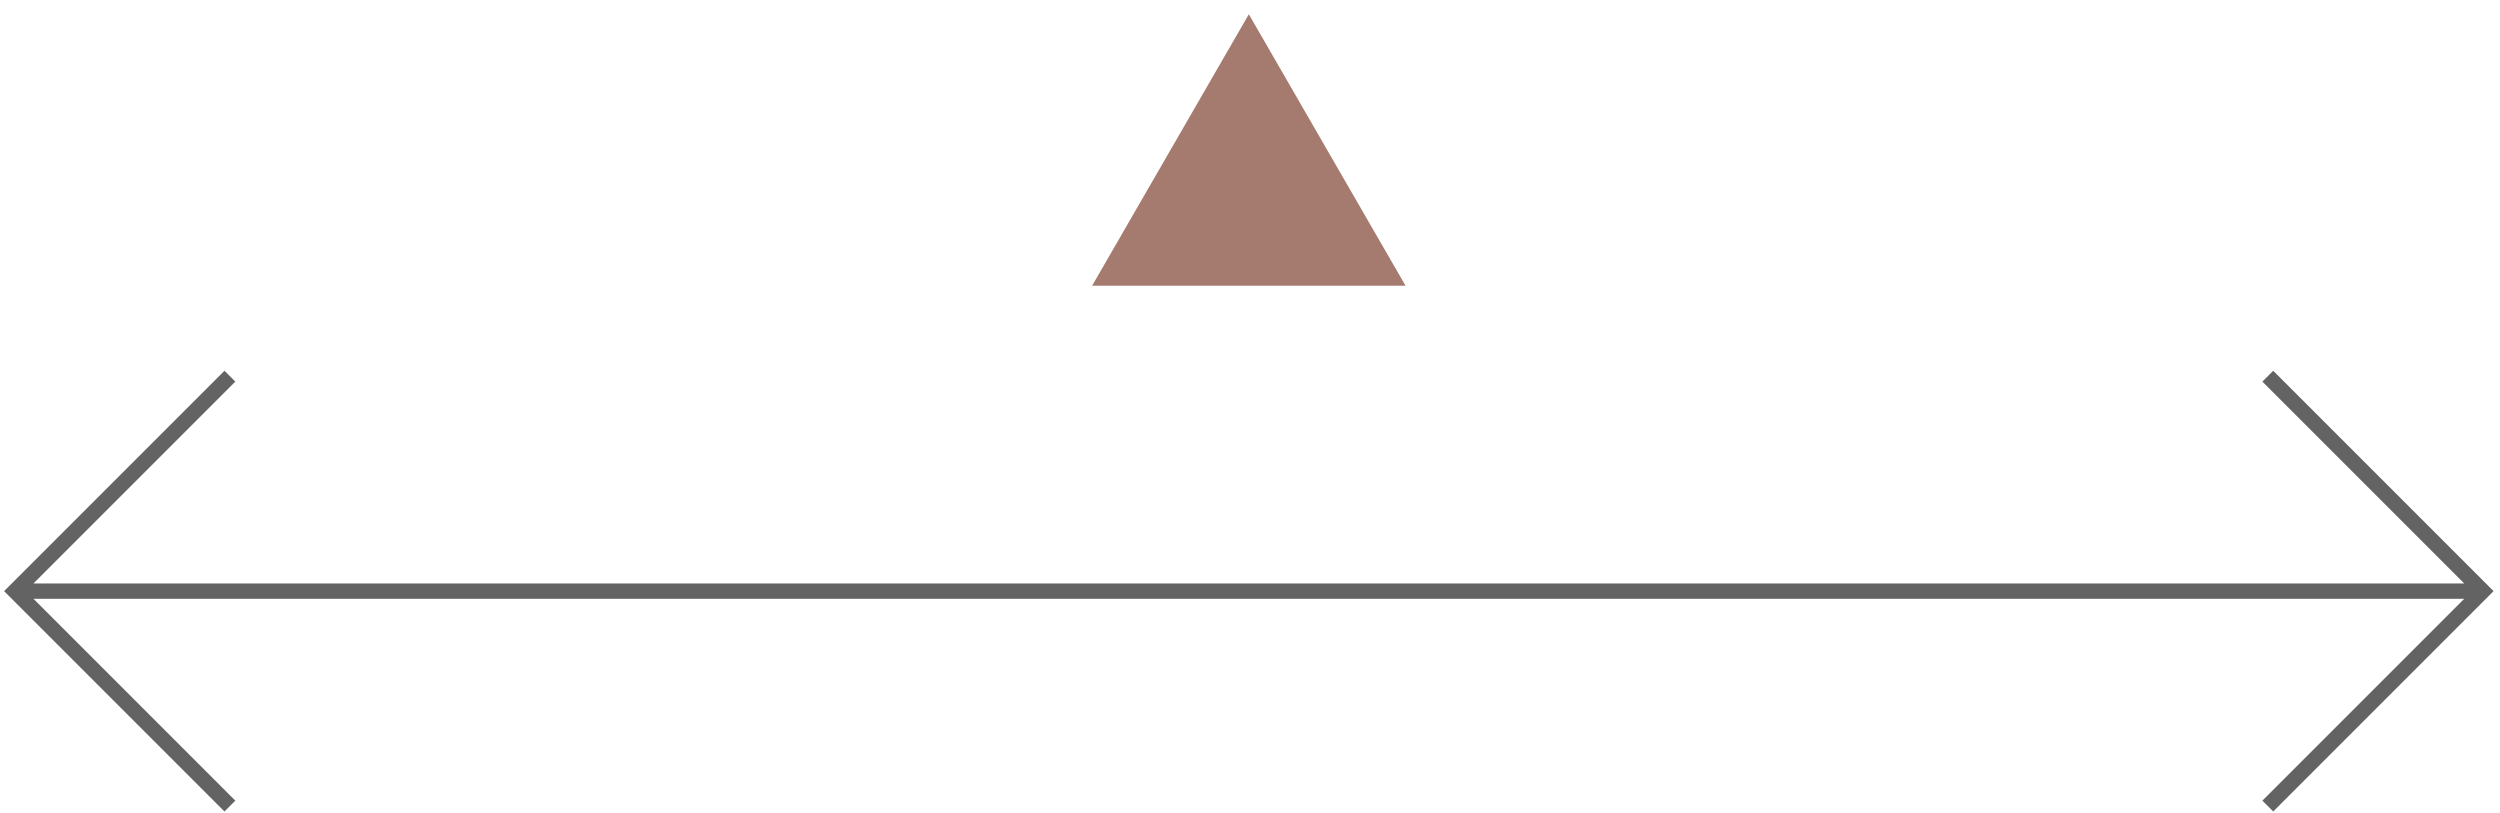
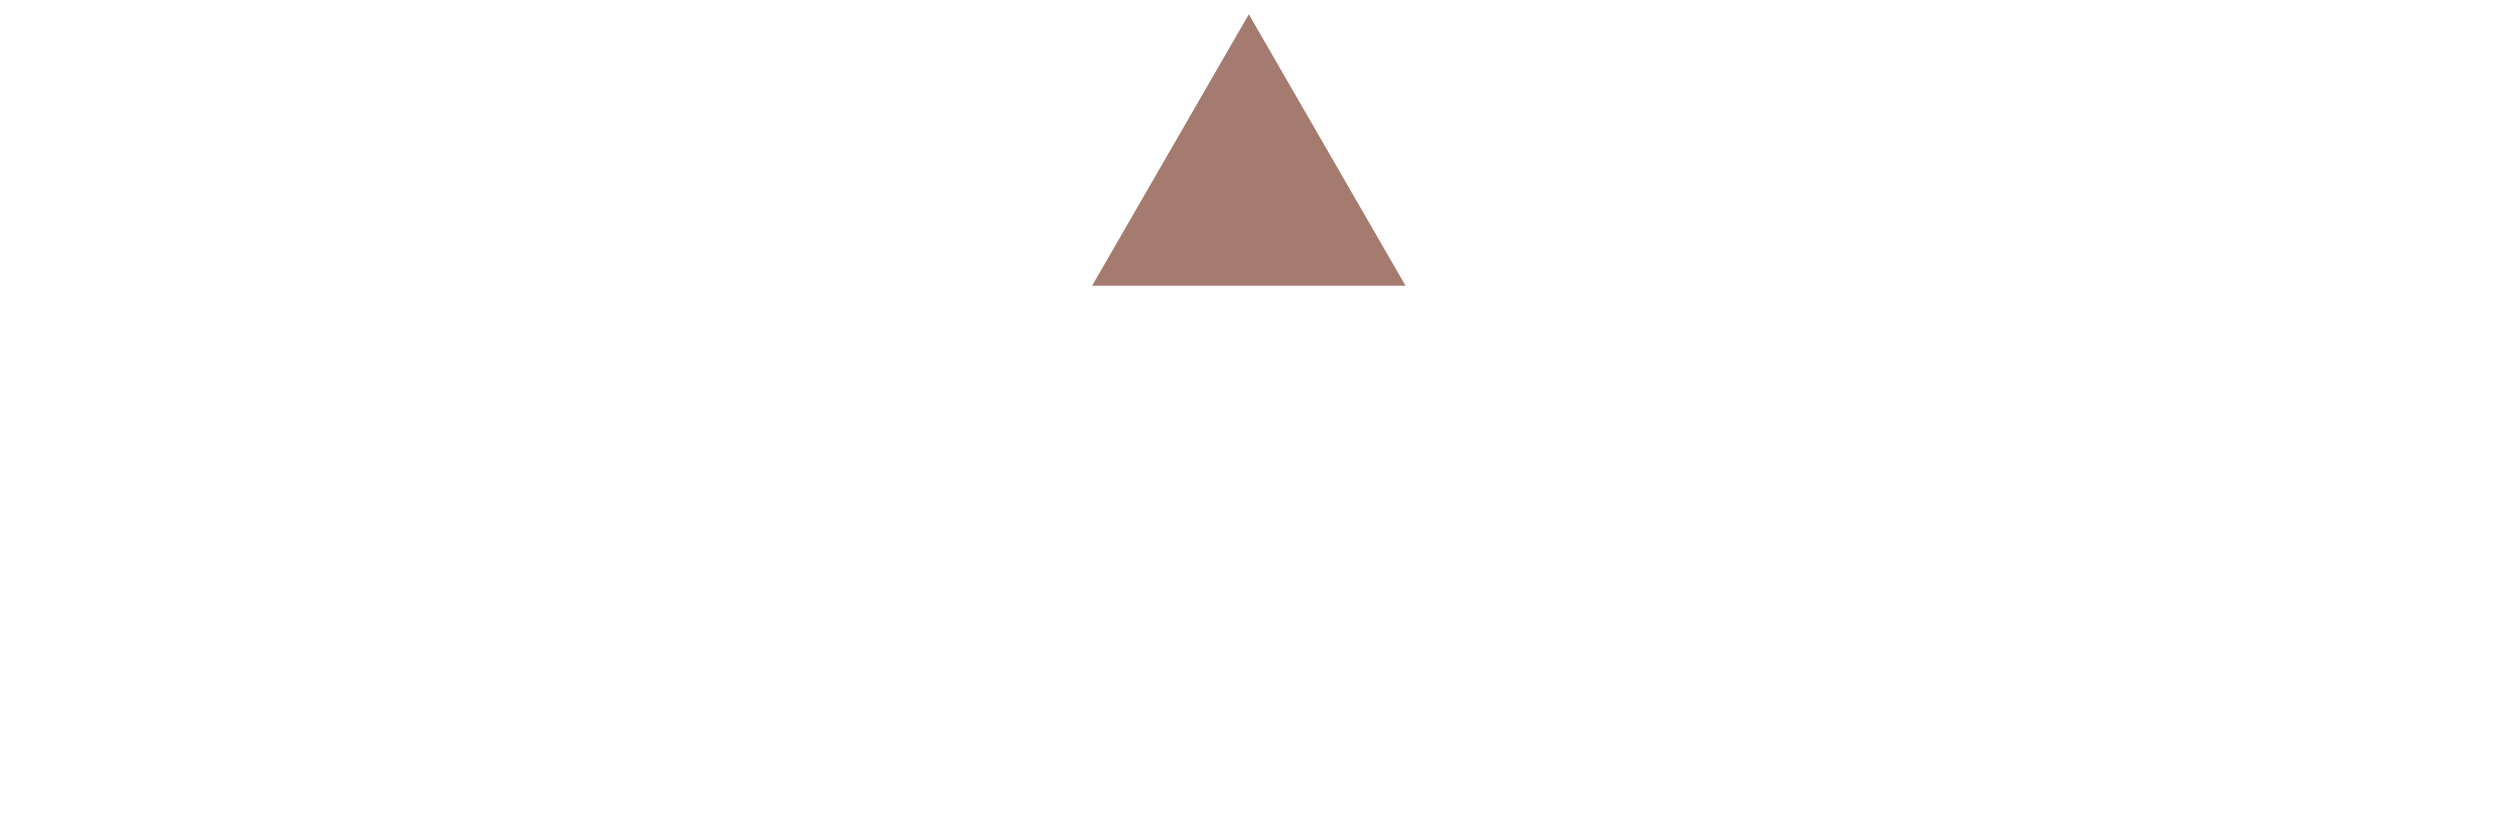
<svg xmlns="http://www.w3.org/2000/svg" width="163" height="53" viewBox="0 0 163 53" fill="none">
-   <path fill-rule="evenodd" clip-rule="evenodd" d="M2.182 39.041L15.342 52.202L14.635 52.909L0.268 38.541L14.635 24.174L15.342 24.881L2.182 38.041H160.667L147.507 24.881L148.214 24.174L162.581 38.541L148.214 52.909L147.507 52.202L160.667 39.041H2.182Z" fill="#636363" />
-   <path d="M81.424 0.929L91.642 18.628H71.206L81.424 0.929Z" fill="#A67B6F" />
+   <path d="M81.424 0.929L91.642 18.628H71.206Z" fill="#A67B6F" />
</svg>